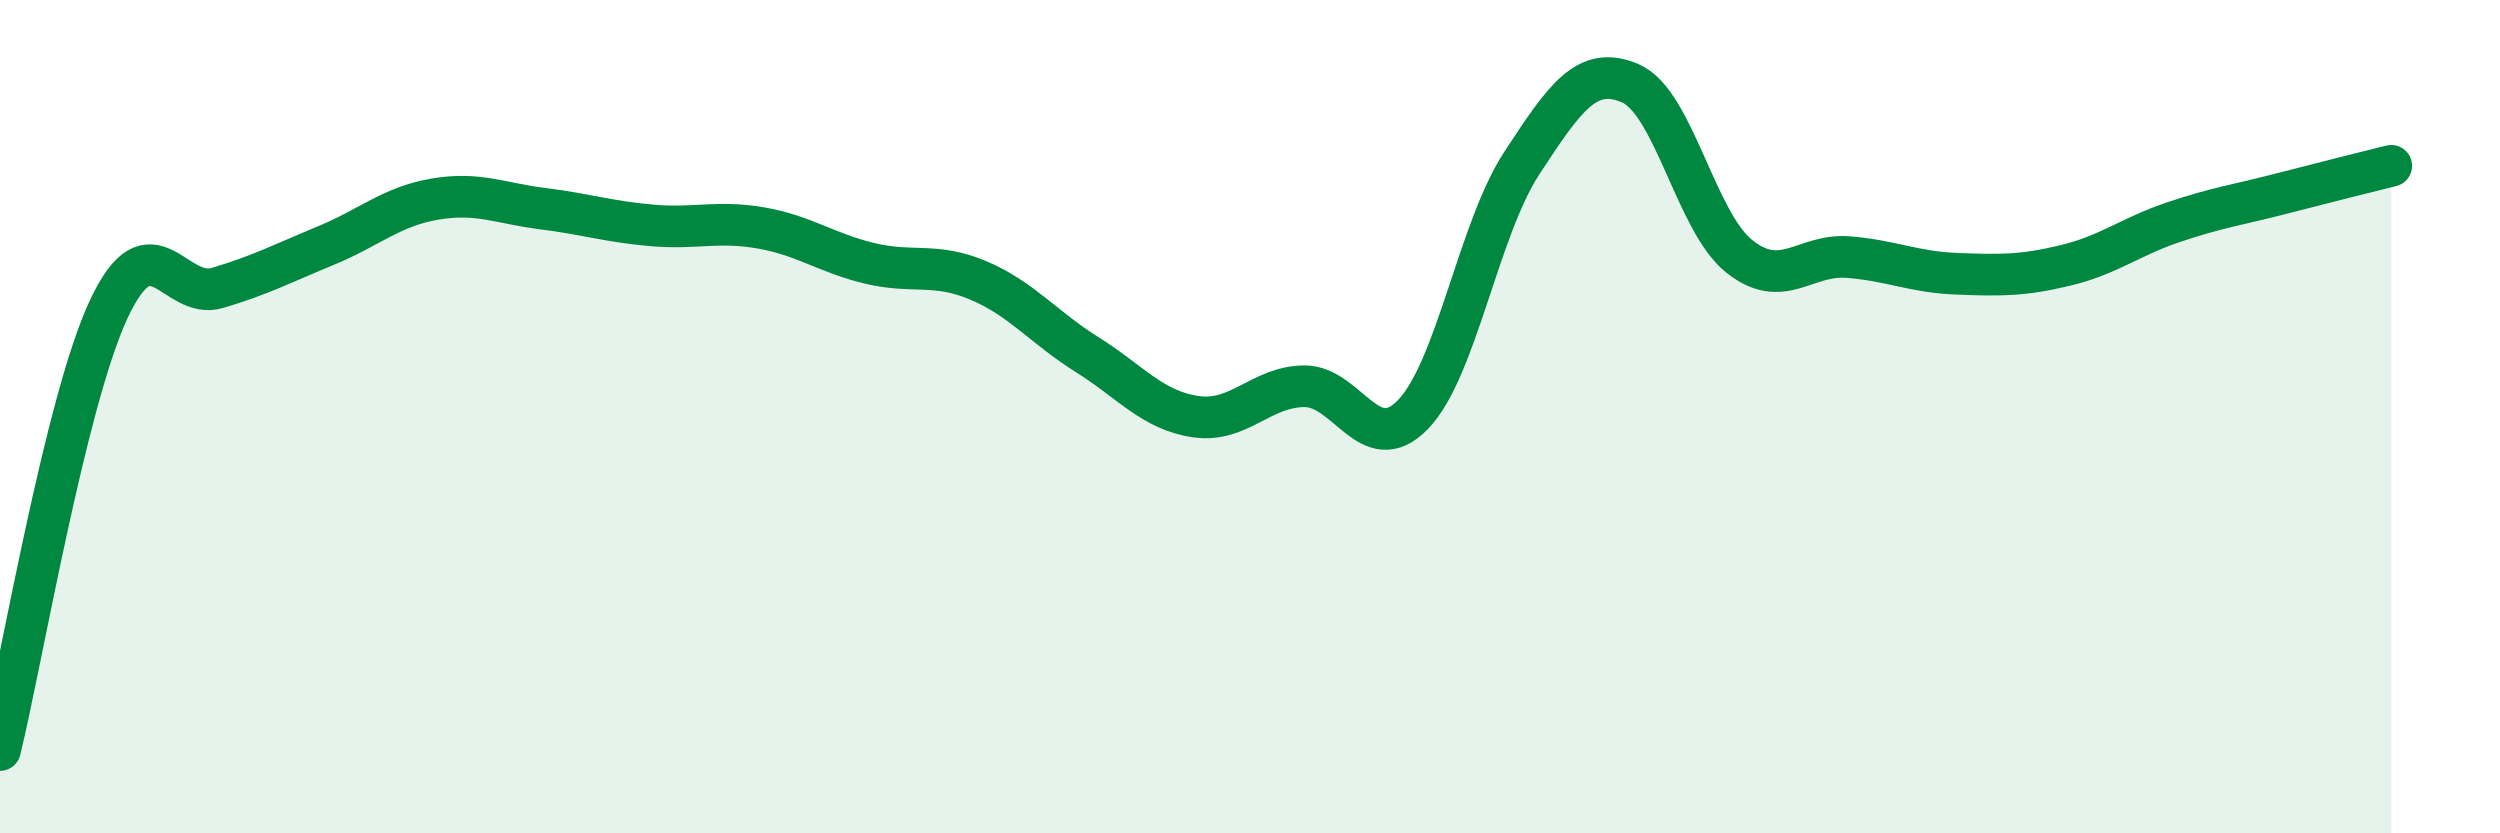
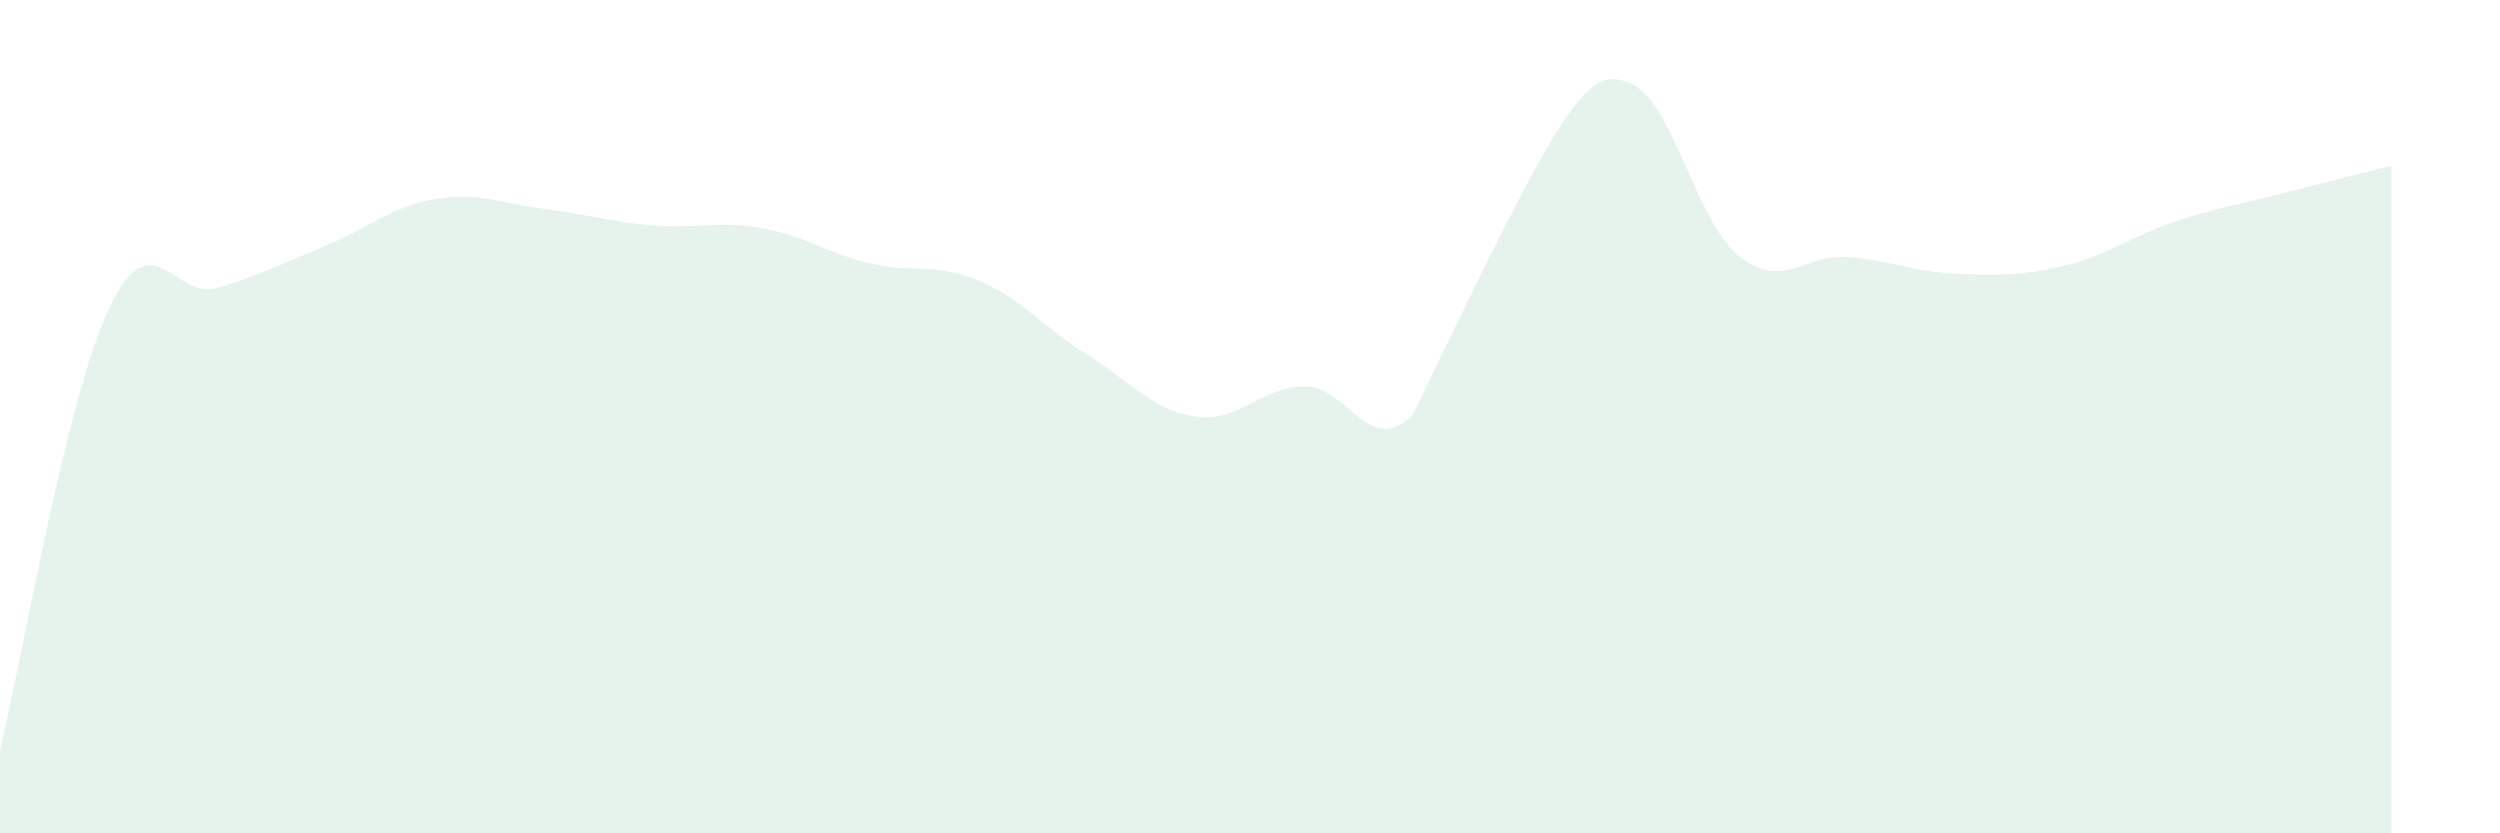
<svg xmlns="http://www.w3.org/2000/svg" width="60" height="20" viewBox="0 0 60 20">
-   <path d="M 0,18 C 0.52,15.88 1.57,9.64 2.61,7.42 C 3.65,5.2 4.18,7.22 5.22,6.91 C 6.26,6.6 6.79,6.32 7.83,5.89 C 8.87,5.46 9.39,4.96 10.43,4.78 C 11.47,4.6 12,4.88 13.04,5.01 C 14.08,5.14 14.61,5.32 15.65,5.41 C 16.69,5.5 17.22,5.29 18.26,5.47 C 19.3,5.65 19.83,6.07 20.87,6.32 C 21.91,6.57 22.44,6.29 23.48,6.73 C 24.52,7.17 25.05,7.86 26.09,8.51 C 27.13,9.16 27.66,9.85 28.7,10 C 29.74,10.15 30.26,9.28 31.3,9.27 C 32.34,9.26 32.87,11.02 33.91,9.95 C 34.95,8.88 35.48,5.51 36.52,3.92 C 37.56,2.33 38.09,1.55 39.13,2 C 40.17,2.45 40.7,5.32 41.74,6.15 C 42.78,6.98 43.31,6.09 44.35,6.17 C 45.39,6.25 45.92,6.53 46.96,6.57 C 48,6.61 48.53,6.62 49.57,6.37 C 50.61,6.12 51.13,5.68 52.17,5.33 C 53.21,4.98 53.74,4.91 54.78,4.64 C 55.82,4.37 56.87,4.11 57.39,3.98L57.39 20L0 20Z" fill="#008740" opacity="0.1" stroke-linecap="round" stroke-linejoin="round" />
-   <path d="M 0,18 C 0.52,15.88 1.57,9.64 2.61,7.42 C 3.65,5.2 4.18,7.22 5.22,6.91 C 6.26,6.6 6.79,6.32 7.83,5.89 C 8.87,5.46 9.39,4.96 10.43,4.78 C 11.47,4.6 12,4.88 13.04,5.01 C 14.08,5.14 14.61,5.32 15.65,5.41 C 16.69,5.5 17.22,5.29 18.26,5.47 C 19.3,5.65 19.83,6.07 20.87,6.32 C 21.91,6.57 22.44,6.29 23.48,6.73 C 24.52,7.17 25.05,7.86 26.09,8.51 C 27.13,9.16 27.66,9.85 28.7,10 C 29.74,10.15 30.26,9.28 31.3,9.27 C 32.34,9.26 32.87,11.02 33.91,9.95 C 34.95,8.88 35.48,5.51 36.52,3.92 C 37.56,2.33 38.09,1.55 39.13,2 C 40.17,2.45 40.7,5.32 41.74,6.15 C 42.78,6.98 43.31,6.09 44.35,6.17 C 45.39,6.25 45.92,6.53 46.96,6.57 C 48,6.61 48.53,6.62 49.57,6.37 C 50.61,6.12 51.13,5.68 52.17,5.33 C 53.21,4.98 53.74,4.91 54.78,4.64 C 55.82,4.37 56.87,4.11 57.39,3.98" stroke="#008740" stroke-width="1" fill="none" stroke-linecap="round" stroke-linejoin="round" />
+   <path d="M 0,18 C 0.52,15.88 1.57,9.64 2.61,7.42 C 3.65,5.2 4.18,7.22 5.22,6.91 C 6.26,6.6 6.79,6.32 7.83,5.89 C 8.87,5.46 9.39,4.96 10.43,4.78 C 11.47,4.6 12,4.88 13.04,5.01 C 14.08,5.14 14.61,5.32 15.65,5.41 C 16.69,5.5 17.22,5.29 18.26,5.47 C 19.3,5.65 19.83,6.07 20.87,6.32 C 21.91,6.57 22.44,6.29 23.48,6.73 C 24.52,7.17 25.05,7.86 26.09,8.51 C 27.13,9.16 27.66,9.85 28.7,10 C 29.74,10.15 30.26,9.28 31.3,9.27 C 32.34,9.26 32.87,11.02 33.91,9.95 C 37.56,2.33 38.09,1.55 39.13,2 C 40.17,2.45 40.7,5.32 41.74,6.15 C 42.78,6.98 43.31,6.09 44.35,6.17 C 45.39,6.25 45.92,6.53 46.96,6.57 C 48,6.61 48.53,6.62 49.57,6.37 C 50.61,6.12 51.13,5.68 52.17,5.33 C 53.21,4.98 53.74,4.91 54.78,4.64 C 55.82,4.37 56.87,4.11 57.39,3.98L57.39 20L0 20Z" fill="#008740" opacity="0.1" stroke-linecap="round" stroke-linejoin="round" />
</svg>